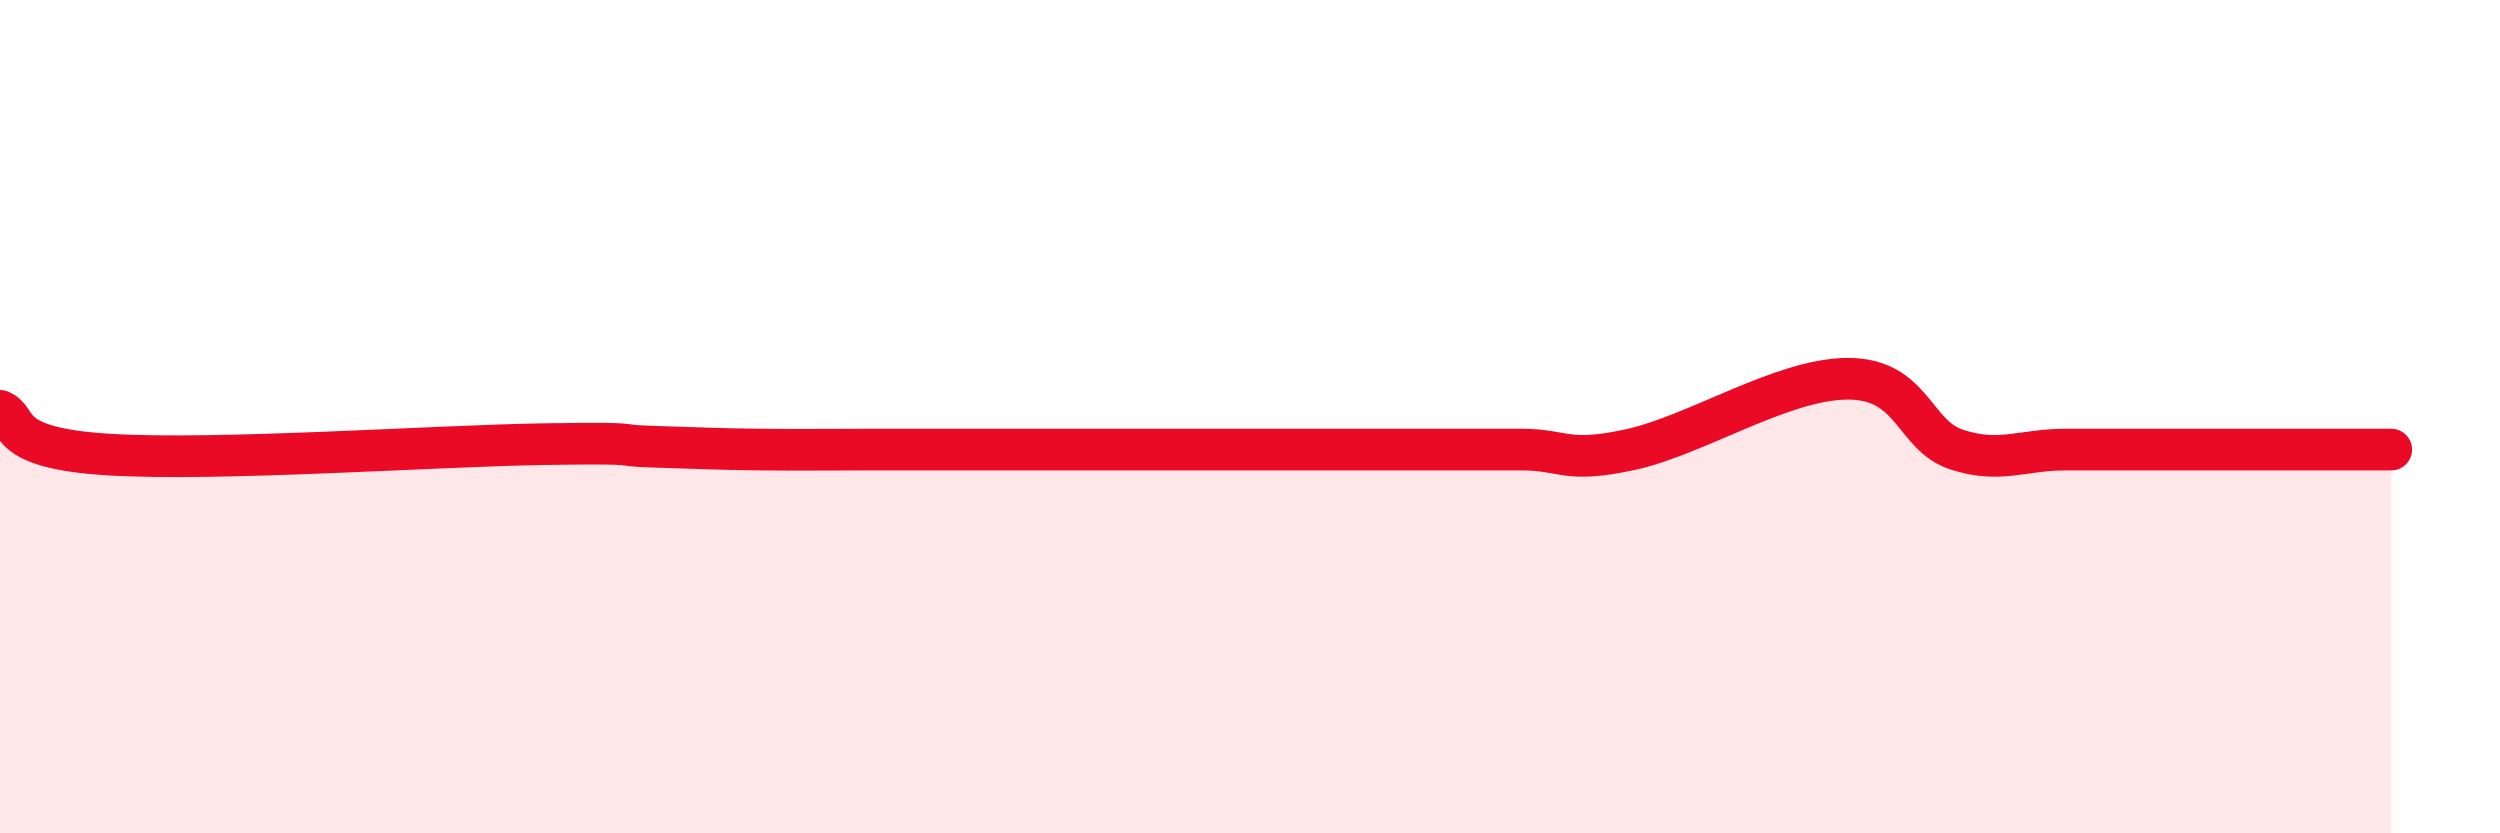
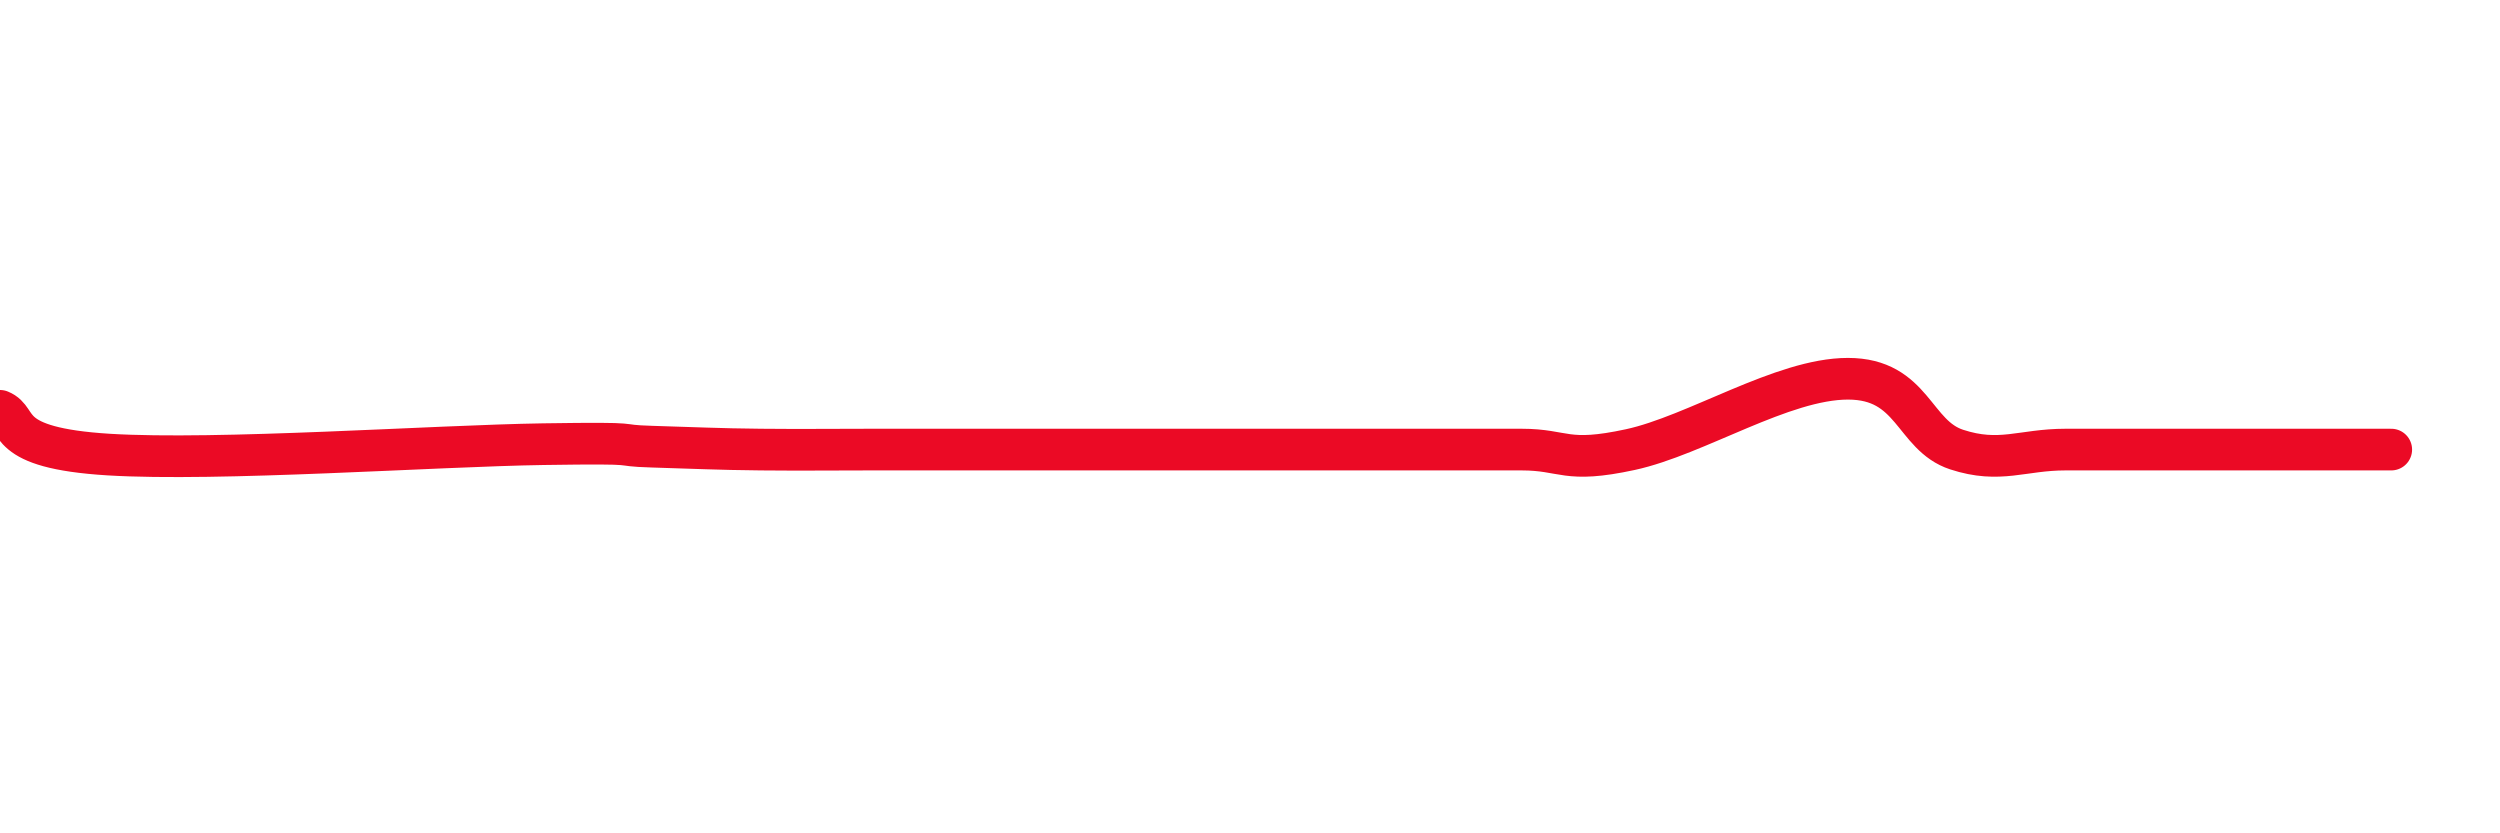
<svg xmlns="http://www.w3.org/2000/svg" width="60" height="20" viewBox="0 0 60 20">
-   <path d="M 0,9.86 C 0.52,10.07 0,10.75 2.61,10.91 C 5.22,11.07 10.43,10.7 13.04,10.66 C 15.65,10.62 14.61,10.69 15.65,10.72 C 16.69,10.75 17.22,10.78 18.26,10.79 C 19.3,10.8 19.83,10.79 20.87,10.79 C 21.91,10.79 22.44,10.79 23.48,10.79 C 24.52,10.79 25.05,10.79 26.09,10.79 C 27.13,10.79 27.66,10.79 28.7,10.79 C 29.74,10.79 30.26,10.79 31.3,10.79 C 32.34,10.79 32.87,10.79 33.91,10.79 C 34.95,10.79 35.48,10.79 36.52,10.79 C 37.56,10.79 37.56,11.13 39.13,10.79 C 40.7,10.45 42.78,9.09 44.35,9.09 C 45.92,9.09 45.92,10.45 46.96,10.79 C 48,11.13 48.53,10.79 49.57,10.79 C 50.61,10.79 51.13,10.79 52.17,10.79 C 53.21,10.79 53.74,10.79 54.78,10.79 C 55.82,10.79 56.87,10.79 57.39,10.79L57.39 20L0 20Z" fill="#EB0A25" opacity="0.1" stroke-linecap="round" stroke-linejoin="round" />
  <path d="M 0,9.86 C 0.52,10.07 0,10.75 2.61,10.91 C 5.22,11.07 10.43,10.7 13.04,10.66 C 15.65,10.62 14.61,10.69 15.65,10.72 C 16.69,10.75 17.22,10.78 18.26,10.79 C 19.3,10.8 19.83,10.79 20.87,10.79 C 21.91,10.79 22.44,10.79 23.48,10.79 C 24.52,10.79 25.05,10.79 26.09,10.79 C 27.13,10.79 27.66,10.79 28.7,10.79 C 29.74,10.79 30.26,10.79 31.3,10.79 C 32.34,10.79 32.87,10.79 33.91,10.79 C 34.95,10.79 35.48,10.79 36.52,10.79 C 37.56,10.79 37.56,11.13 39.13,10.79 C 40.7,10.45 42.78,9.09 44.35,9.09 C 45.92,9.09 45.92,10.45 46.96,10.79 C 48,11.13 48.53,10.79 49.57,10.79 C 50.61,10.79 51.13,10.79 52.17,10.79 C 53.21,10.79 53.74,10.79 54.78,10.79 C 55.82,10.79 56.87,10.79 57.39,10.79" stroke="#EB0A25" stroke-width="1" fill="none" stroke-linecap="round" stroke-linejoin="round" />
</svg>